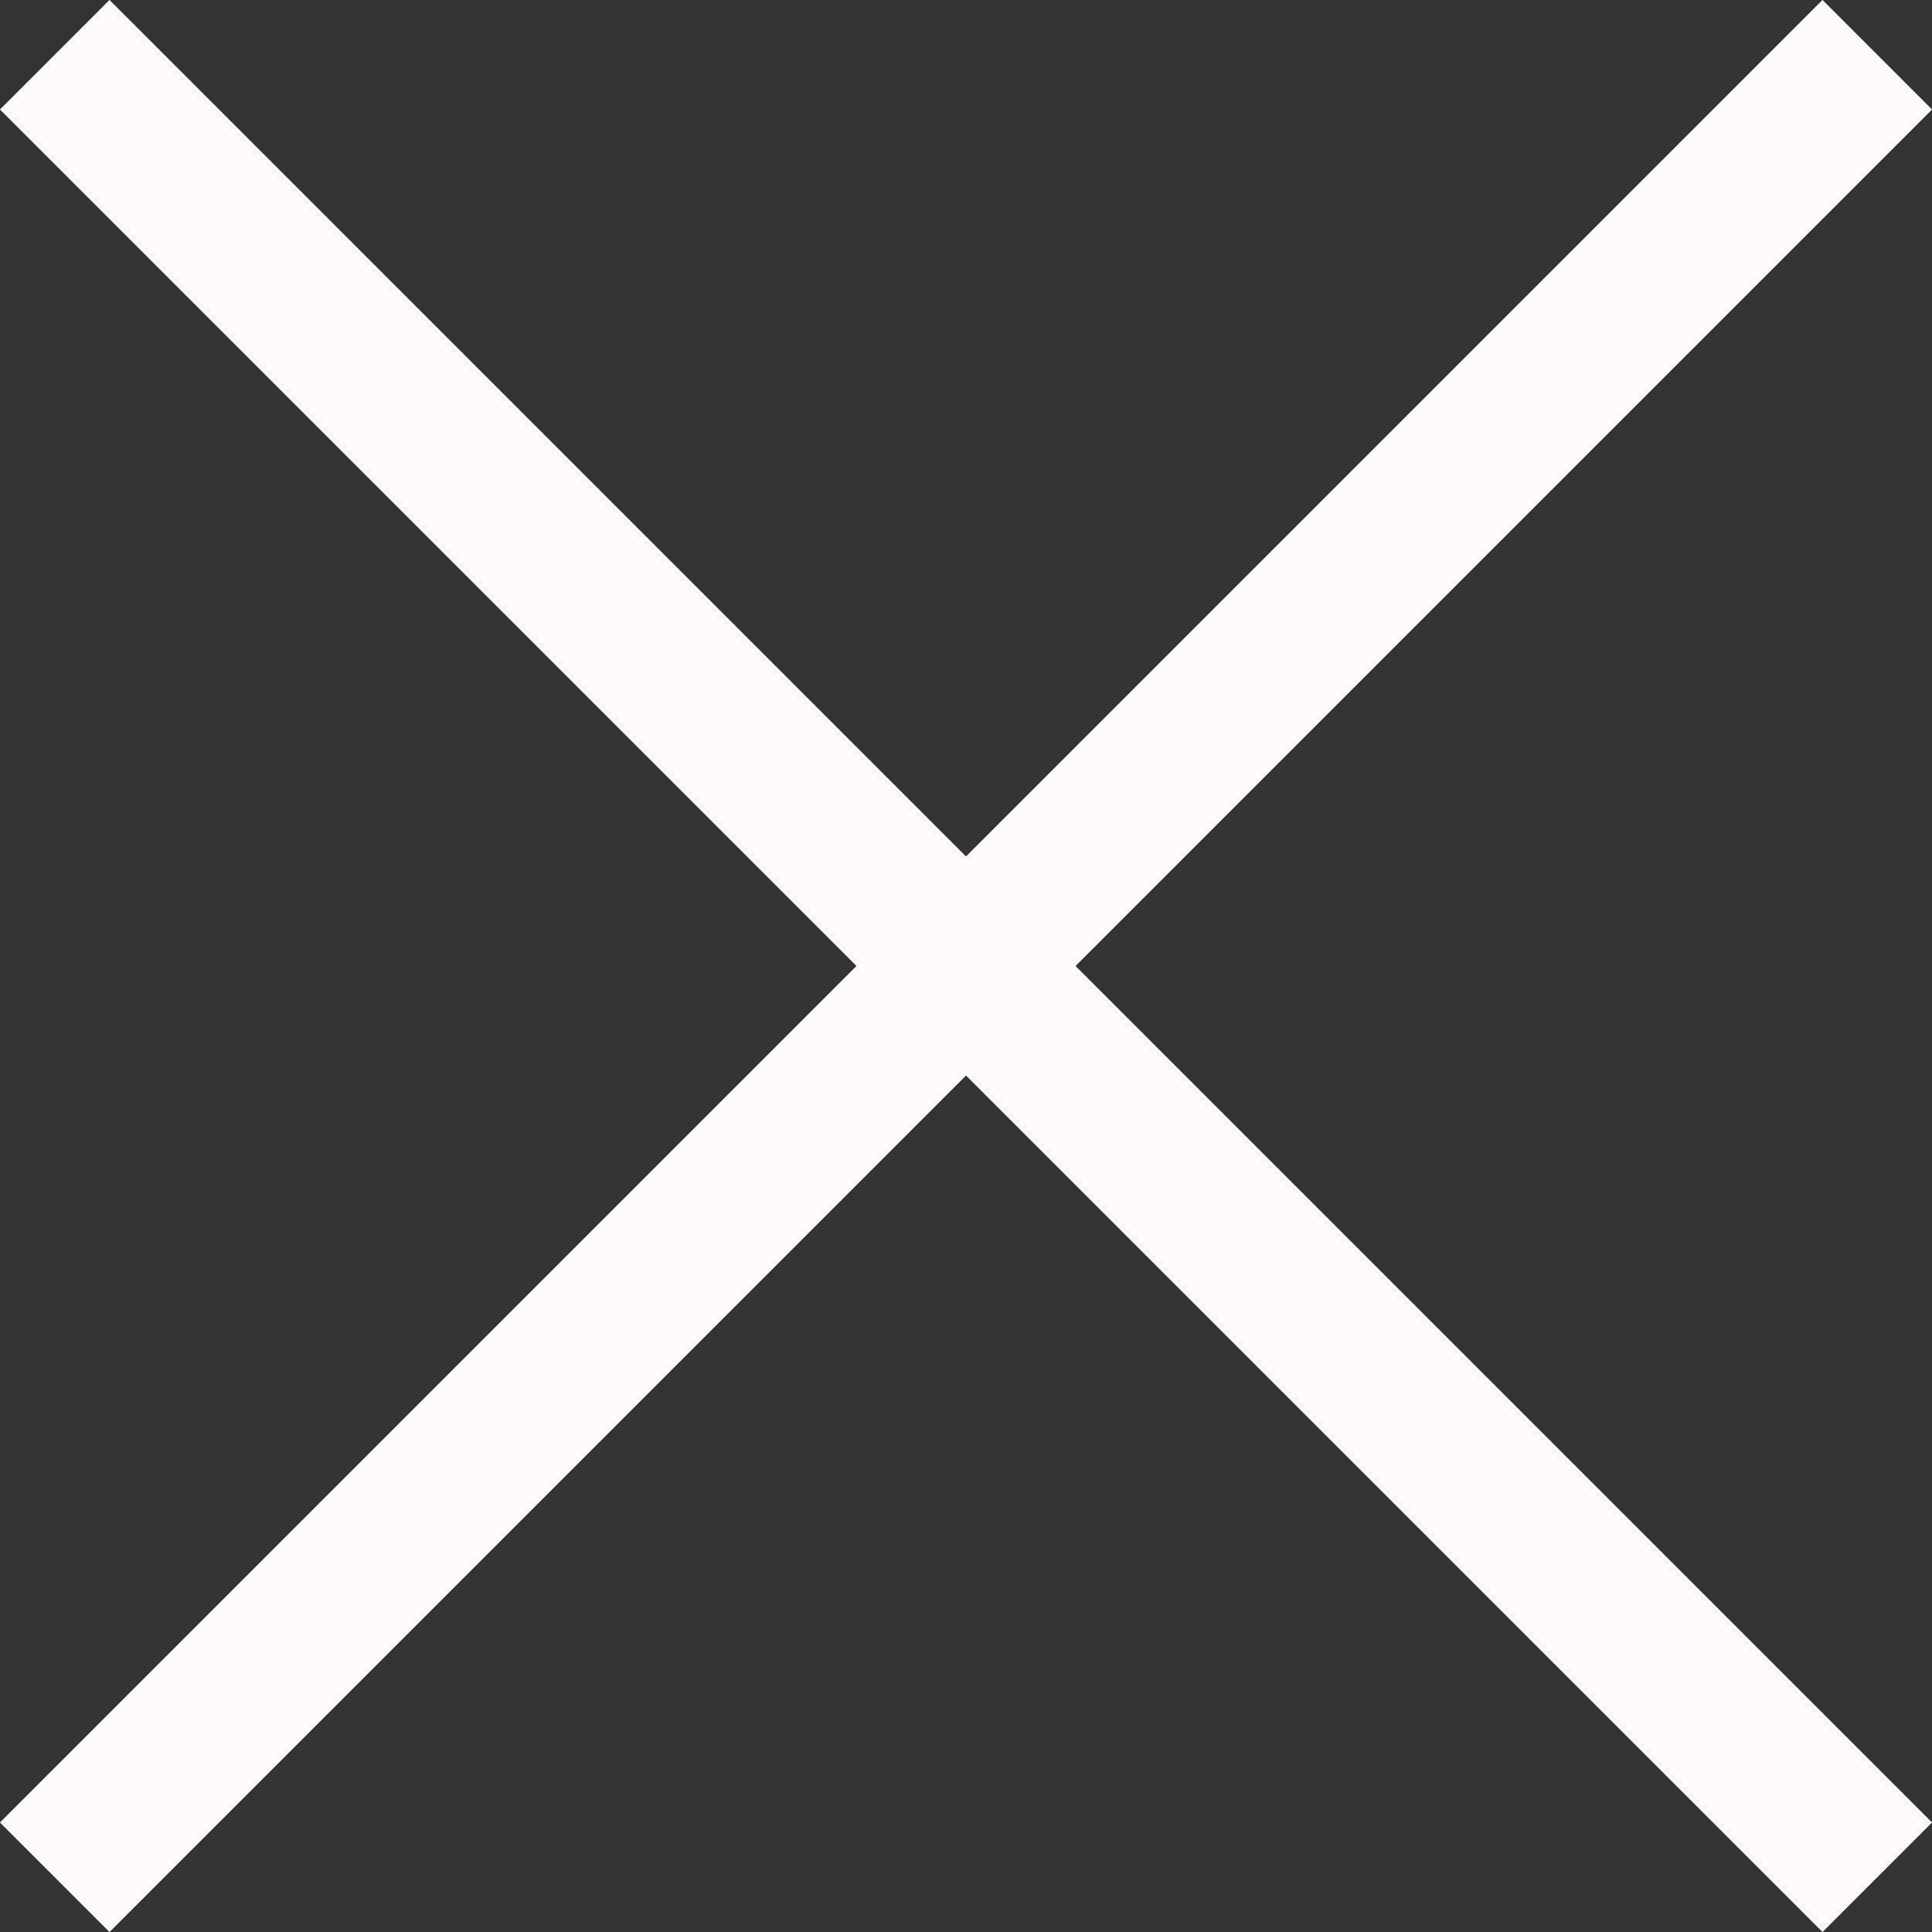
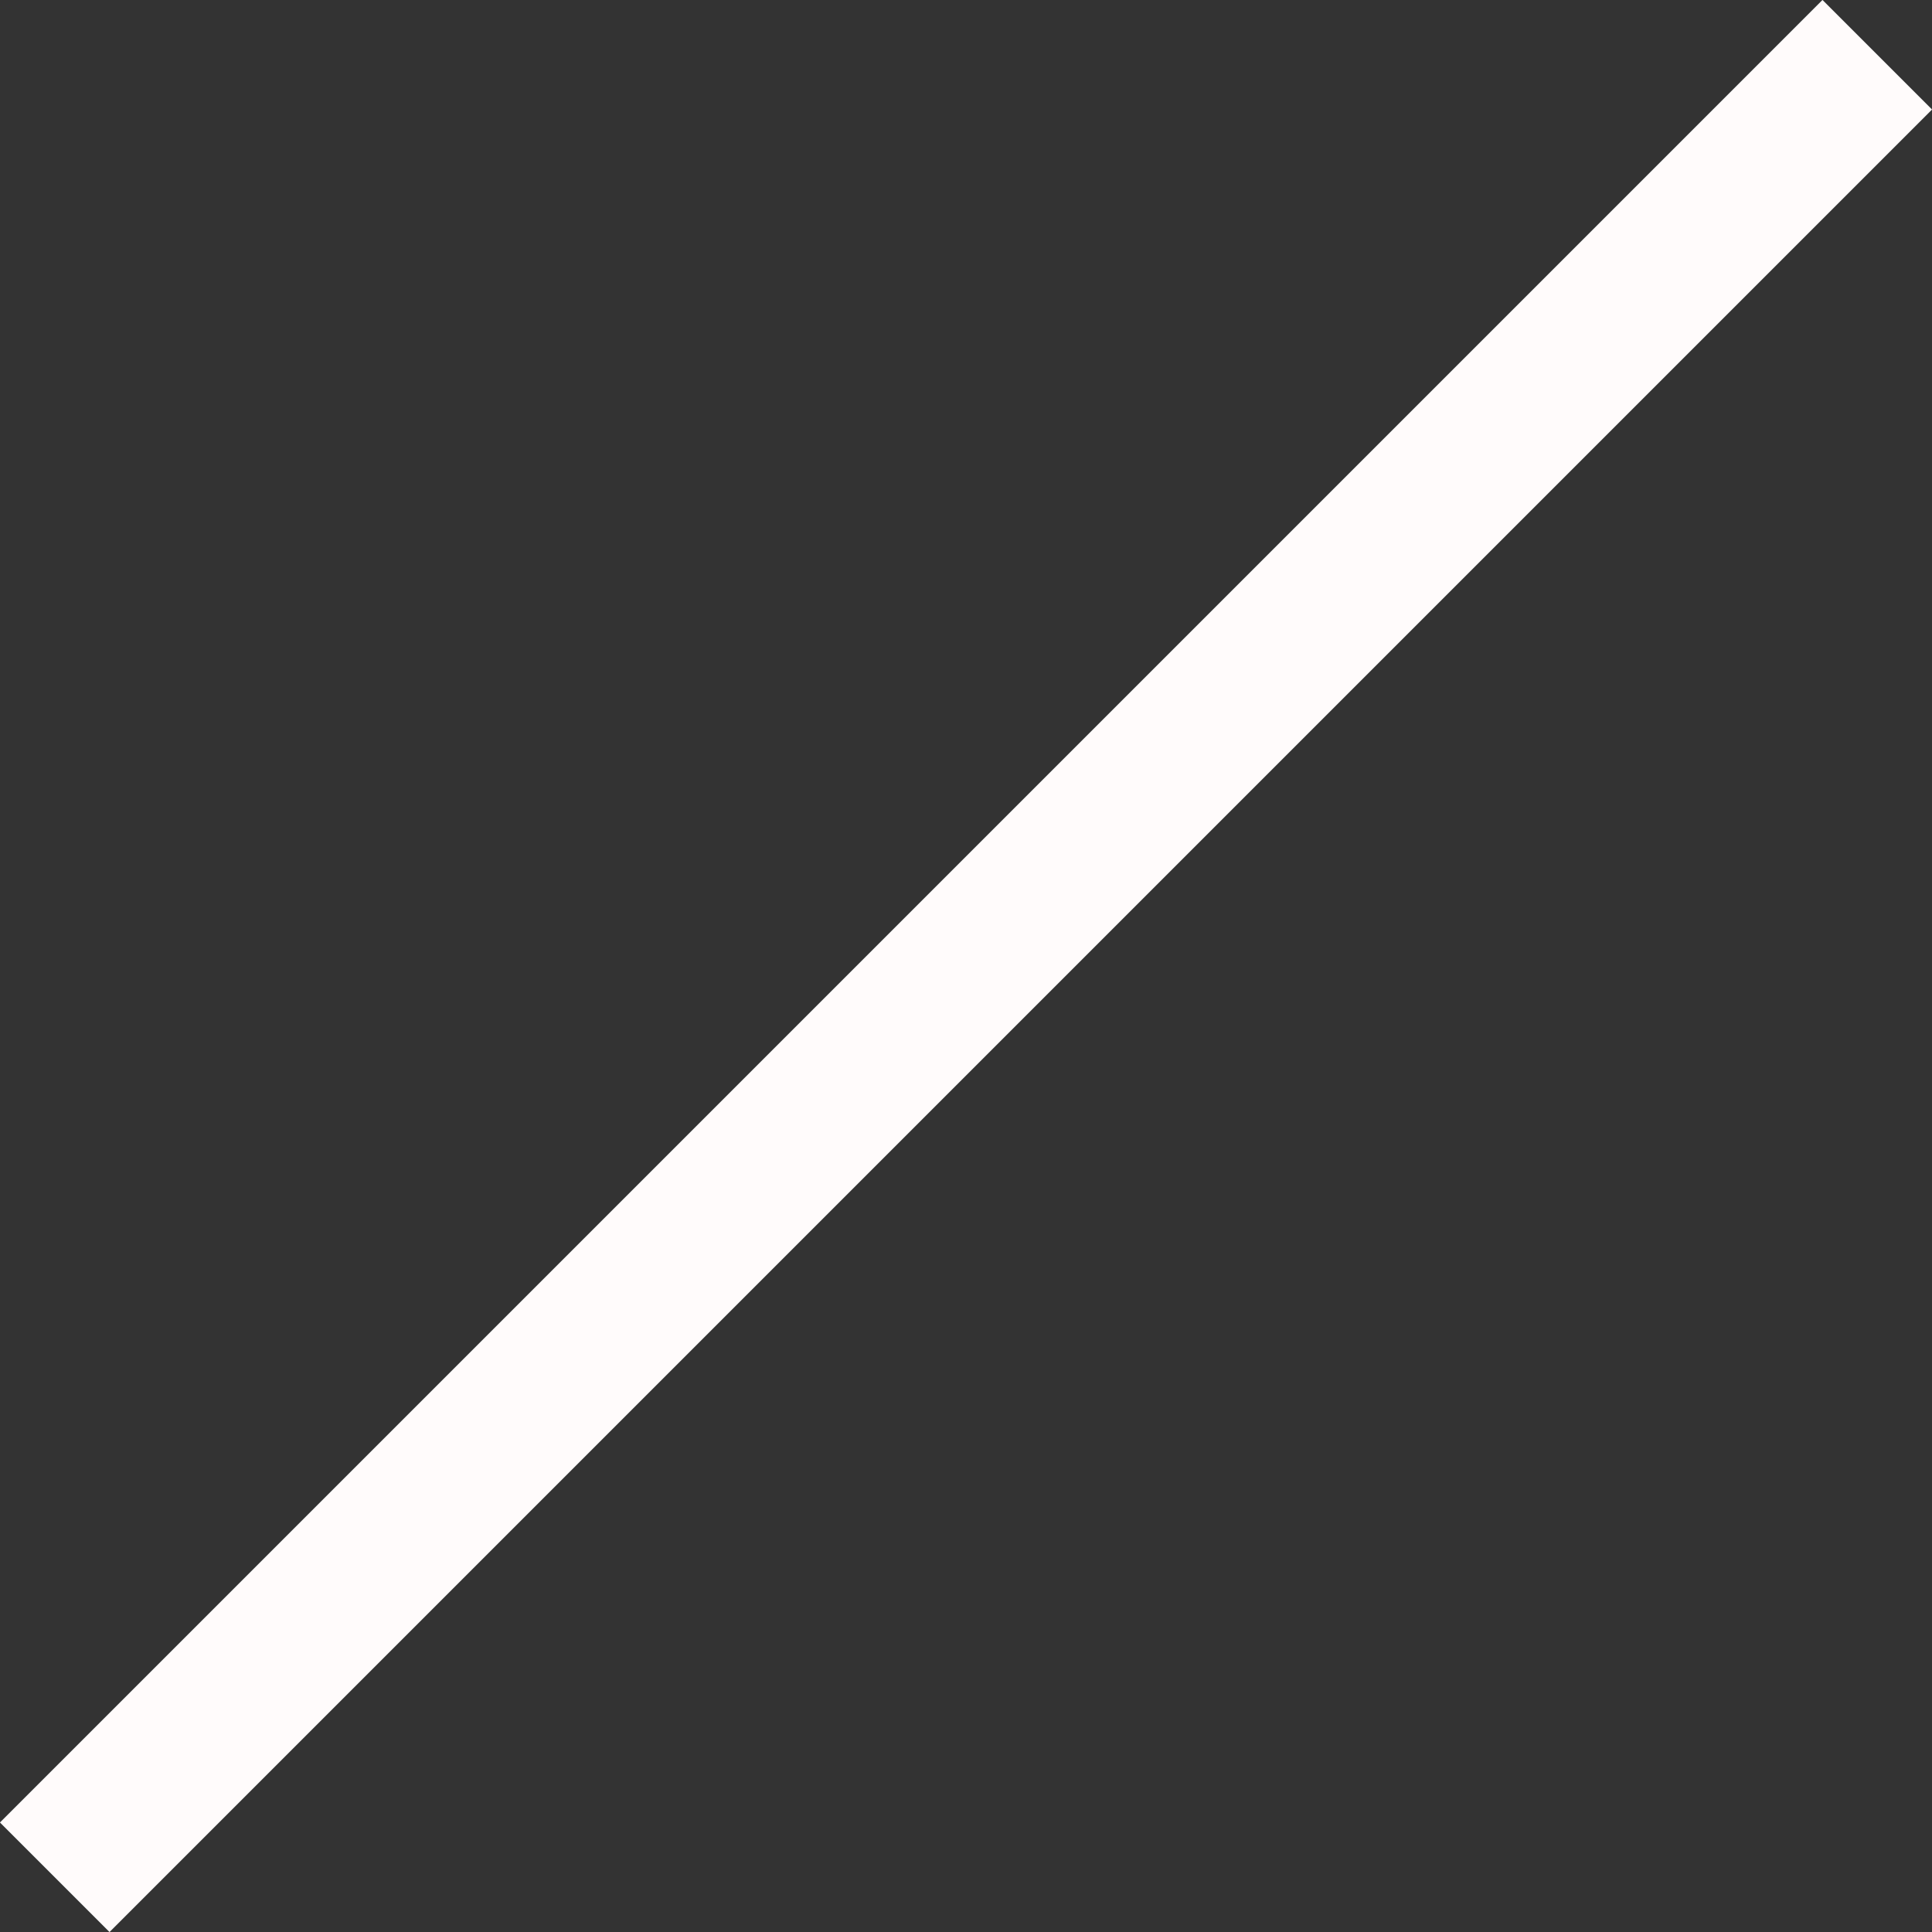
<svg xmlns="http://www.w3.org/2000/svg" viewBox="0 0 48 48">
  <rect x="0" y="0" width="48" height="48" fill="#333333" stroke="none" />
  <defs>
    <style>.cls-1{fill:none;stroke:#FFFBFB;stroke-miterlimit:10;stroke-width:3.85px;}</style>
  </defs>
  <title>close</title>
  <g id="Capa_2" data-name="Capa 2">
    <g id="Layer_1" data-name="Layer 1">
-       <line class="cls-1" x1="46.64" y1="46.64" x2="1.36" y2="1.36" />
      <line class="cls-1" x1="1.36" y1="46.64" x2="46.64" y2="1.36" />
    </g>
  </g>
</svg>